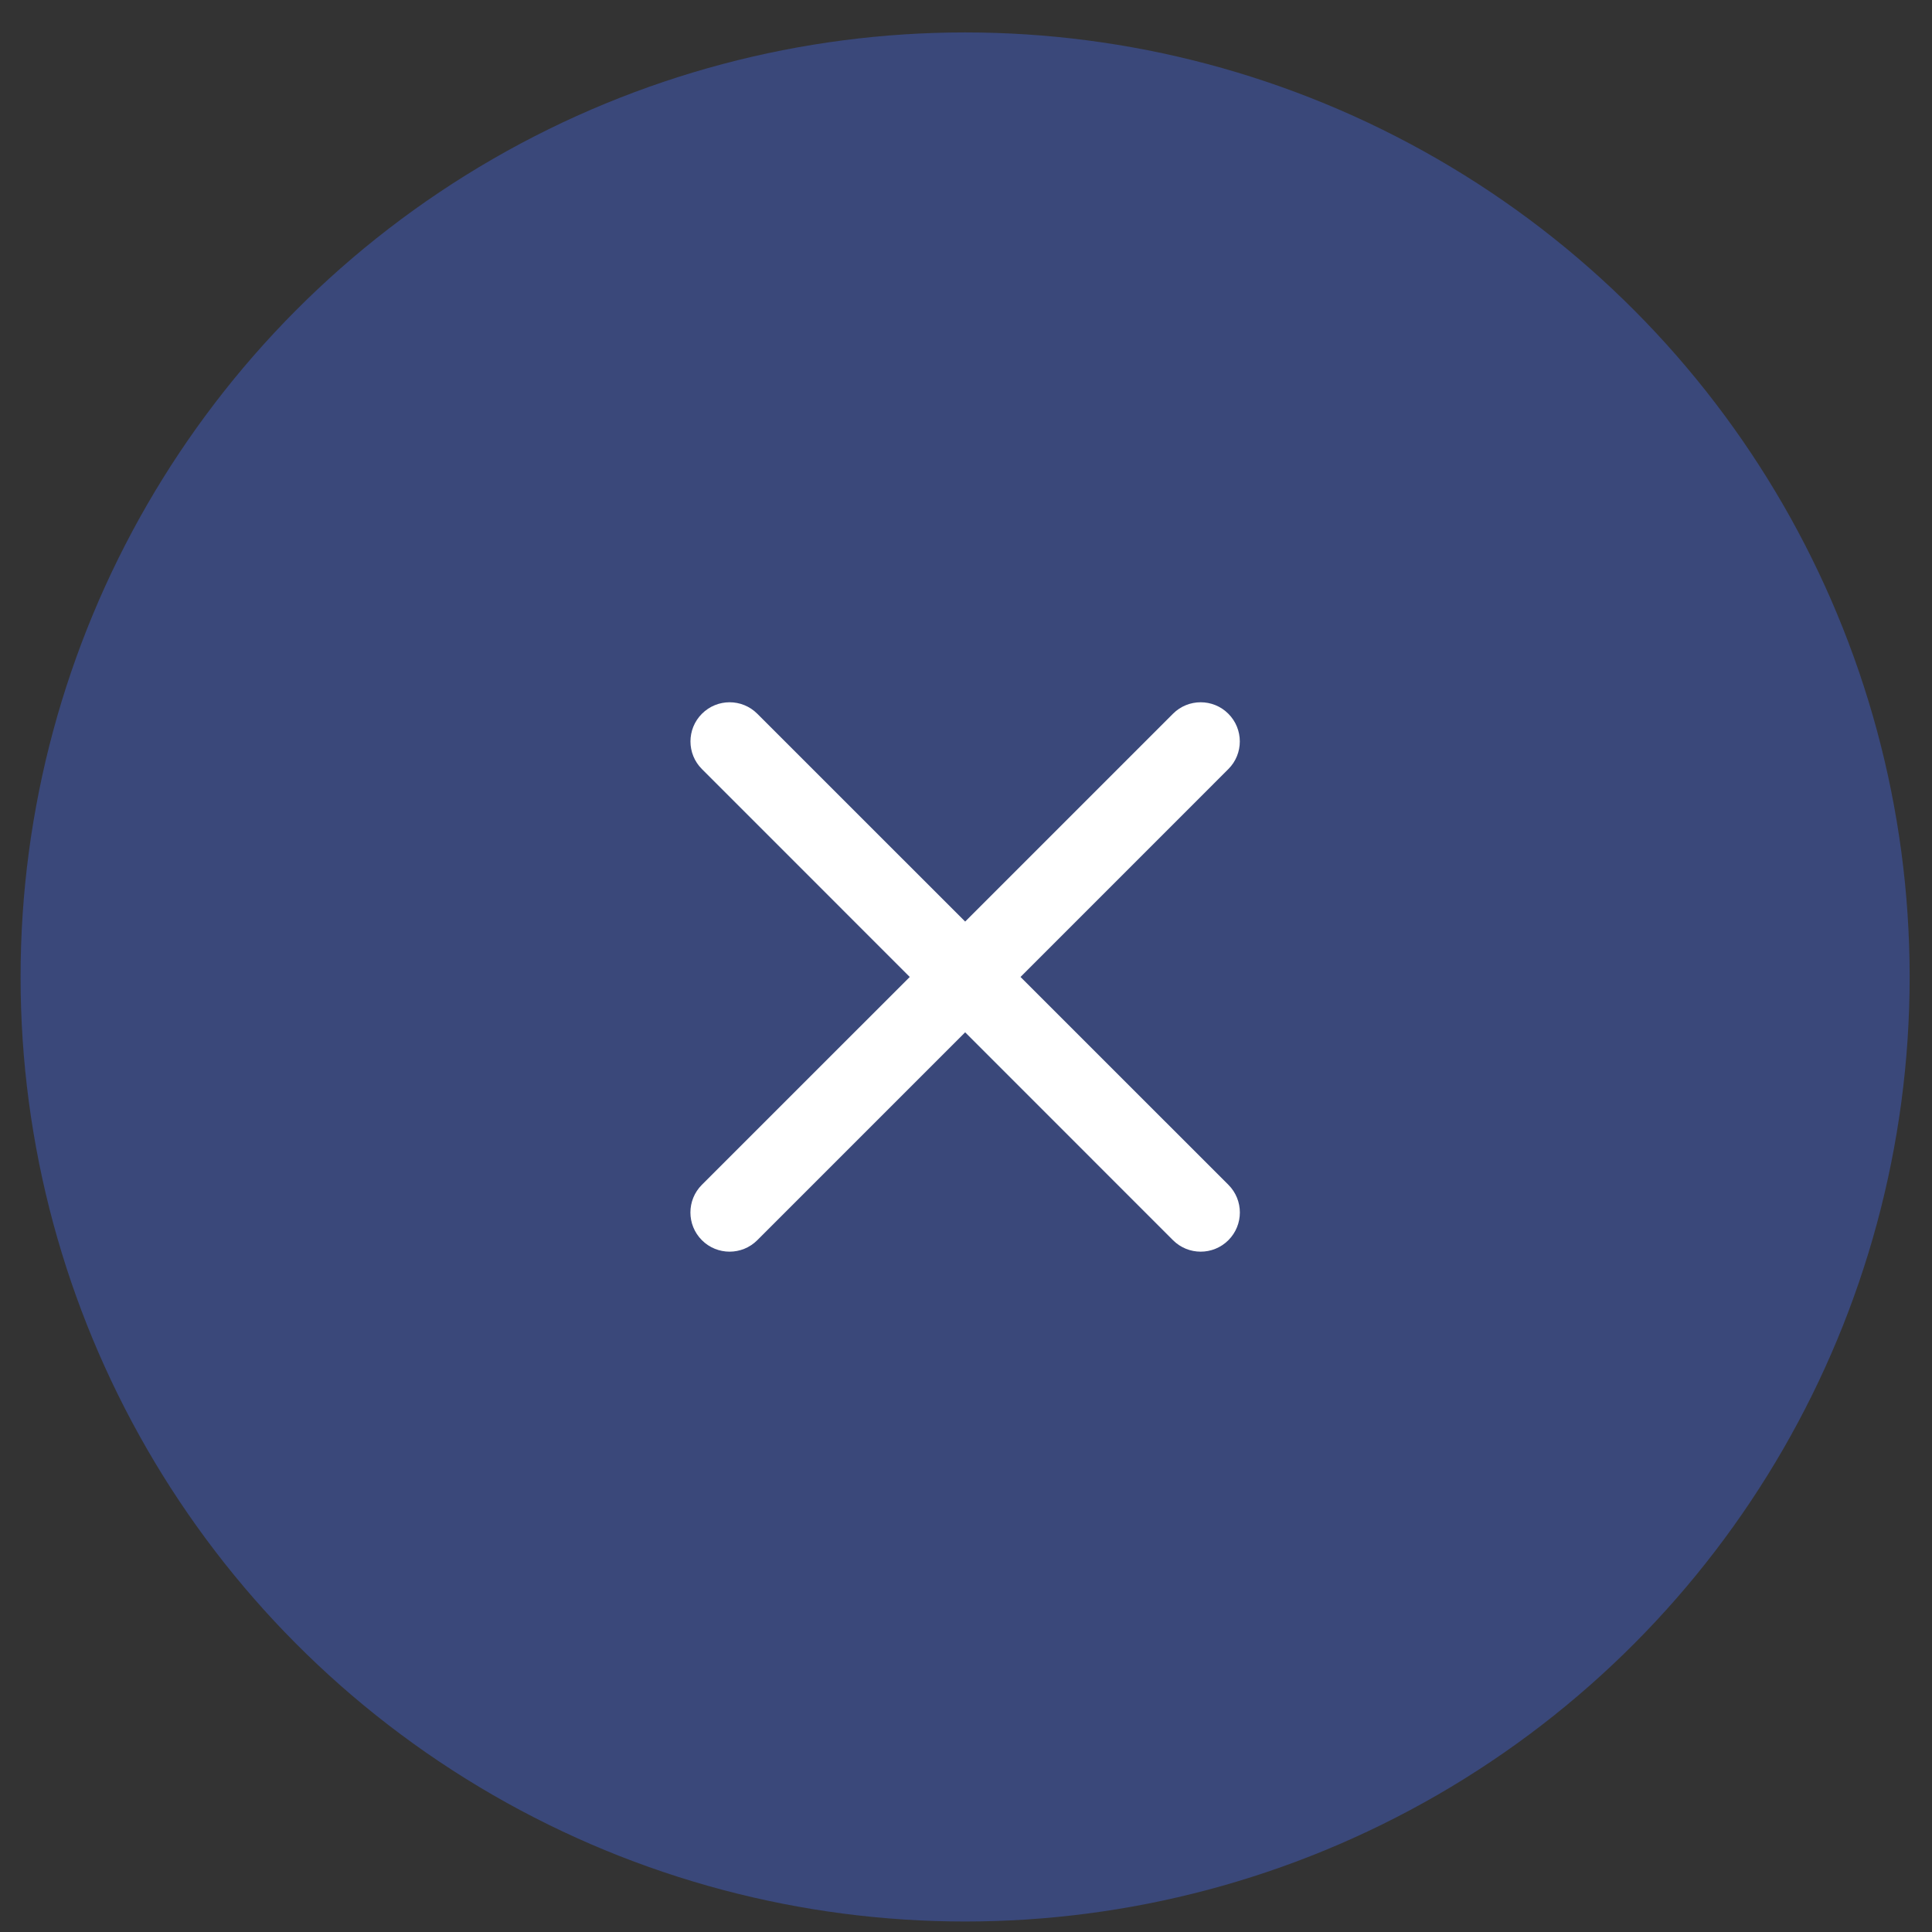
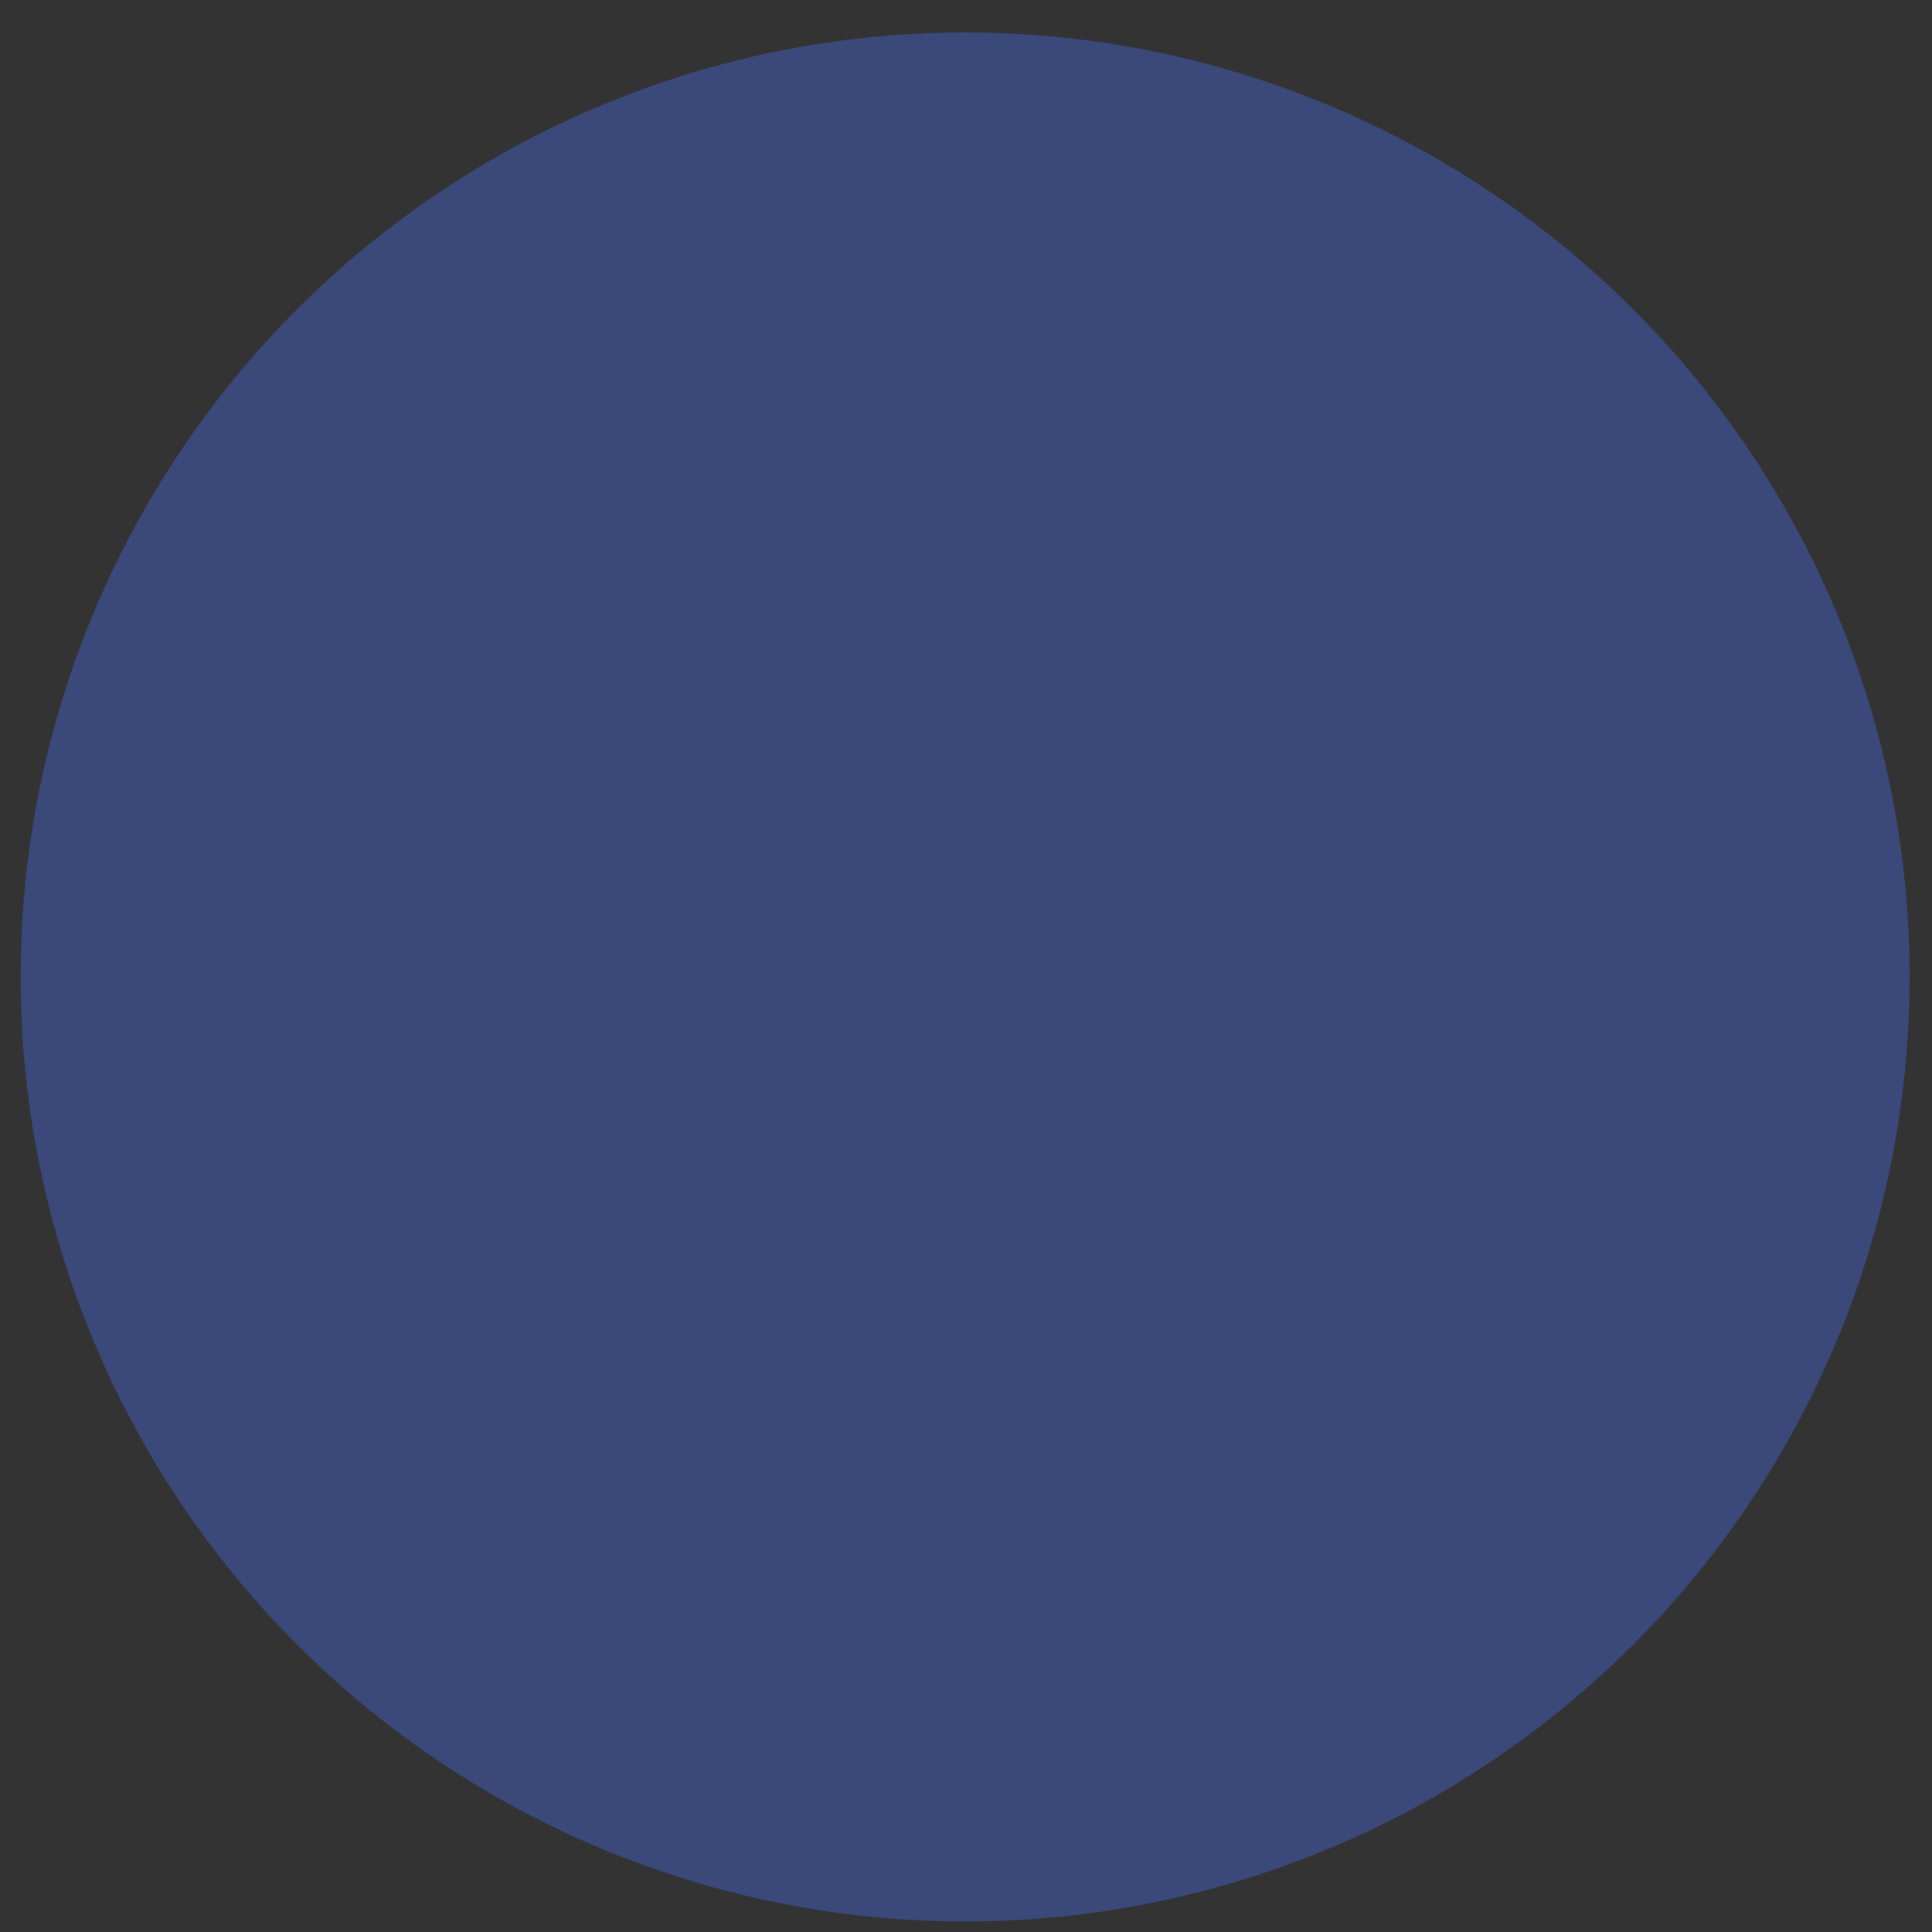
<svg xmlns="http://www.w3.org/2000/svg" width="37" height="37" viewBox="0 0 37 37" fill="none">
  <rect x="0" y="0" width="37" height="37" fill="#333333" stroke="none" />
  <circle cx="18.483" cy="18.71" r="18.089" fill="#4468E5" fill-opacity="0.4" />
-   <path fill-rule="evenodd" clip-rule="evenodd" d="M22.464 13.669C22.757 13.376 23.232 13.376 23.524 13.669C23.817 13.962 23.817 14.437 23.524 14.729L19.544 18.71L23.525 22.69C23.818 22.983 23.818 23.458 23.525 23.751C23.232 24.044 22.757 24.044 22.464 23.751L18.484 19.77L14.503 23.751C14.21 24.044 13.735 24.044 13.442 23.751C13.149 23.458 13.149 22.983 13.442 22.69L17.423 18.71L13.443 14.729C13.15 14.437 13.15 13.962 13.443 13.669C13.736 13.376 14.21 13.376 14.503 13.669L18.484 17.649L22.464 13.669Z" fill="white" />
</svg>